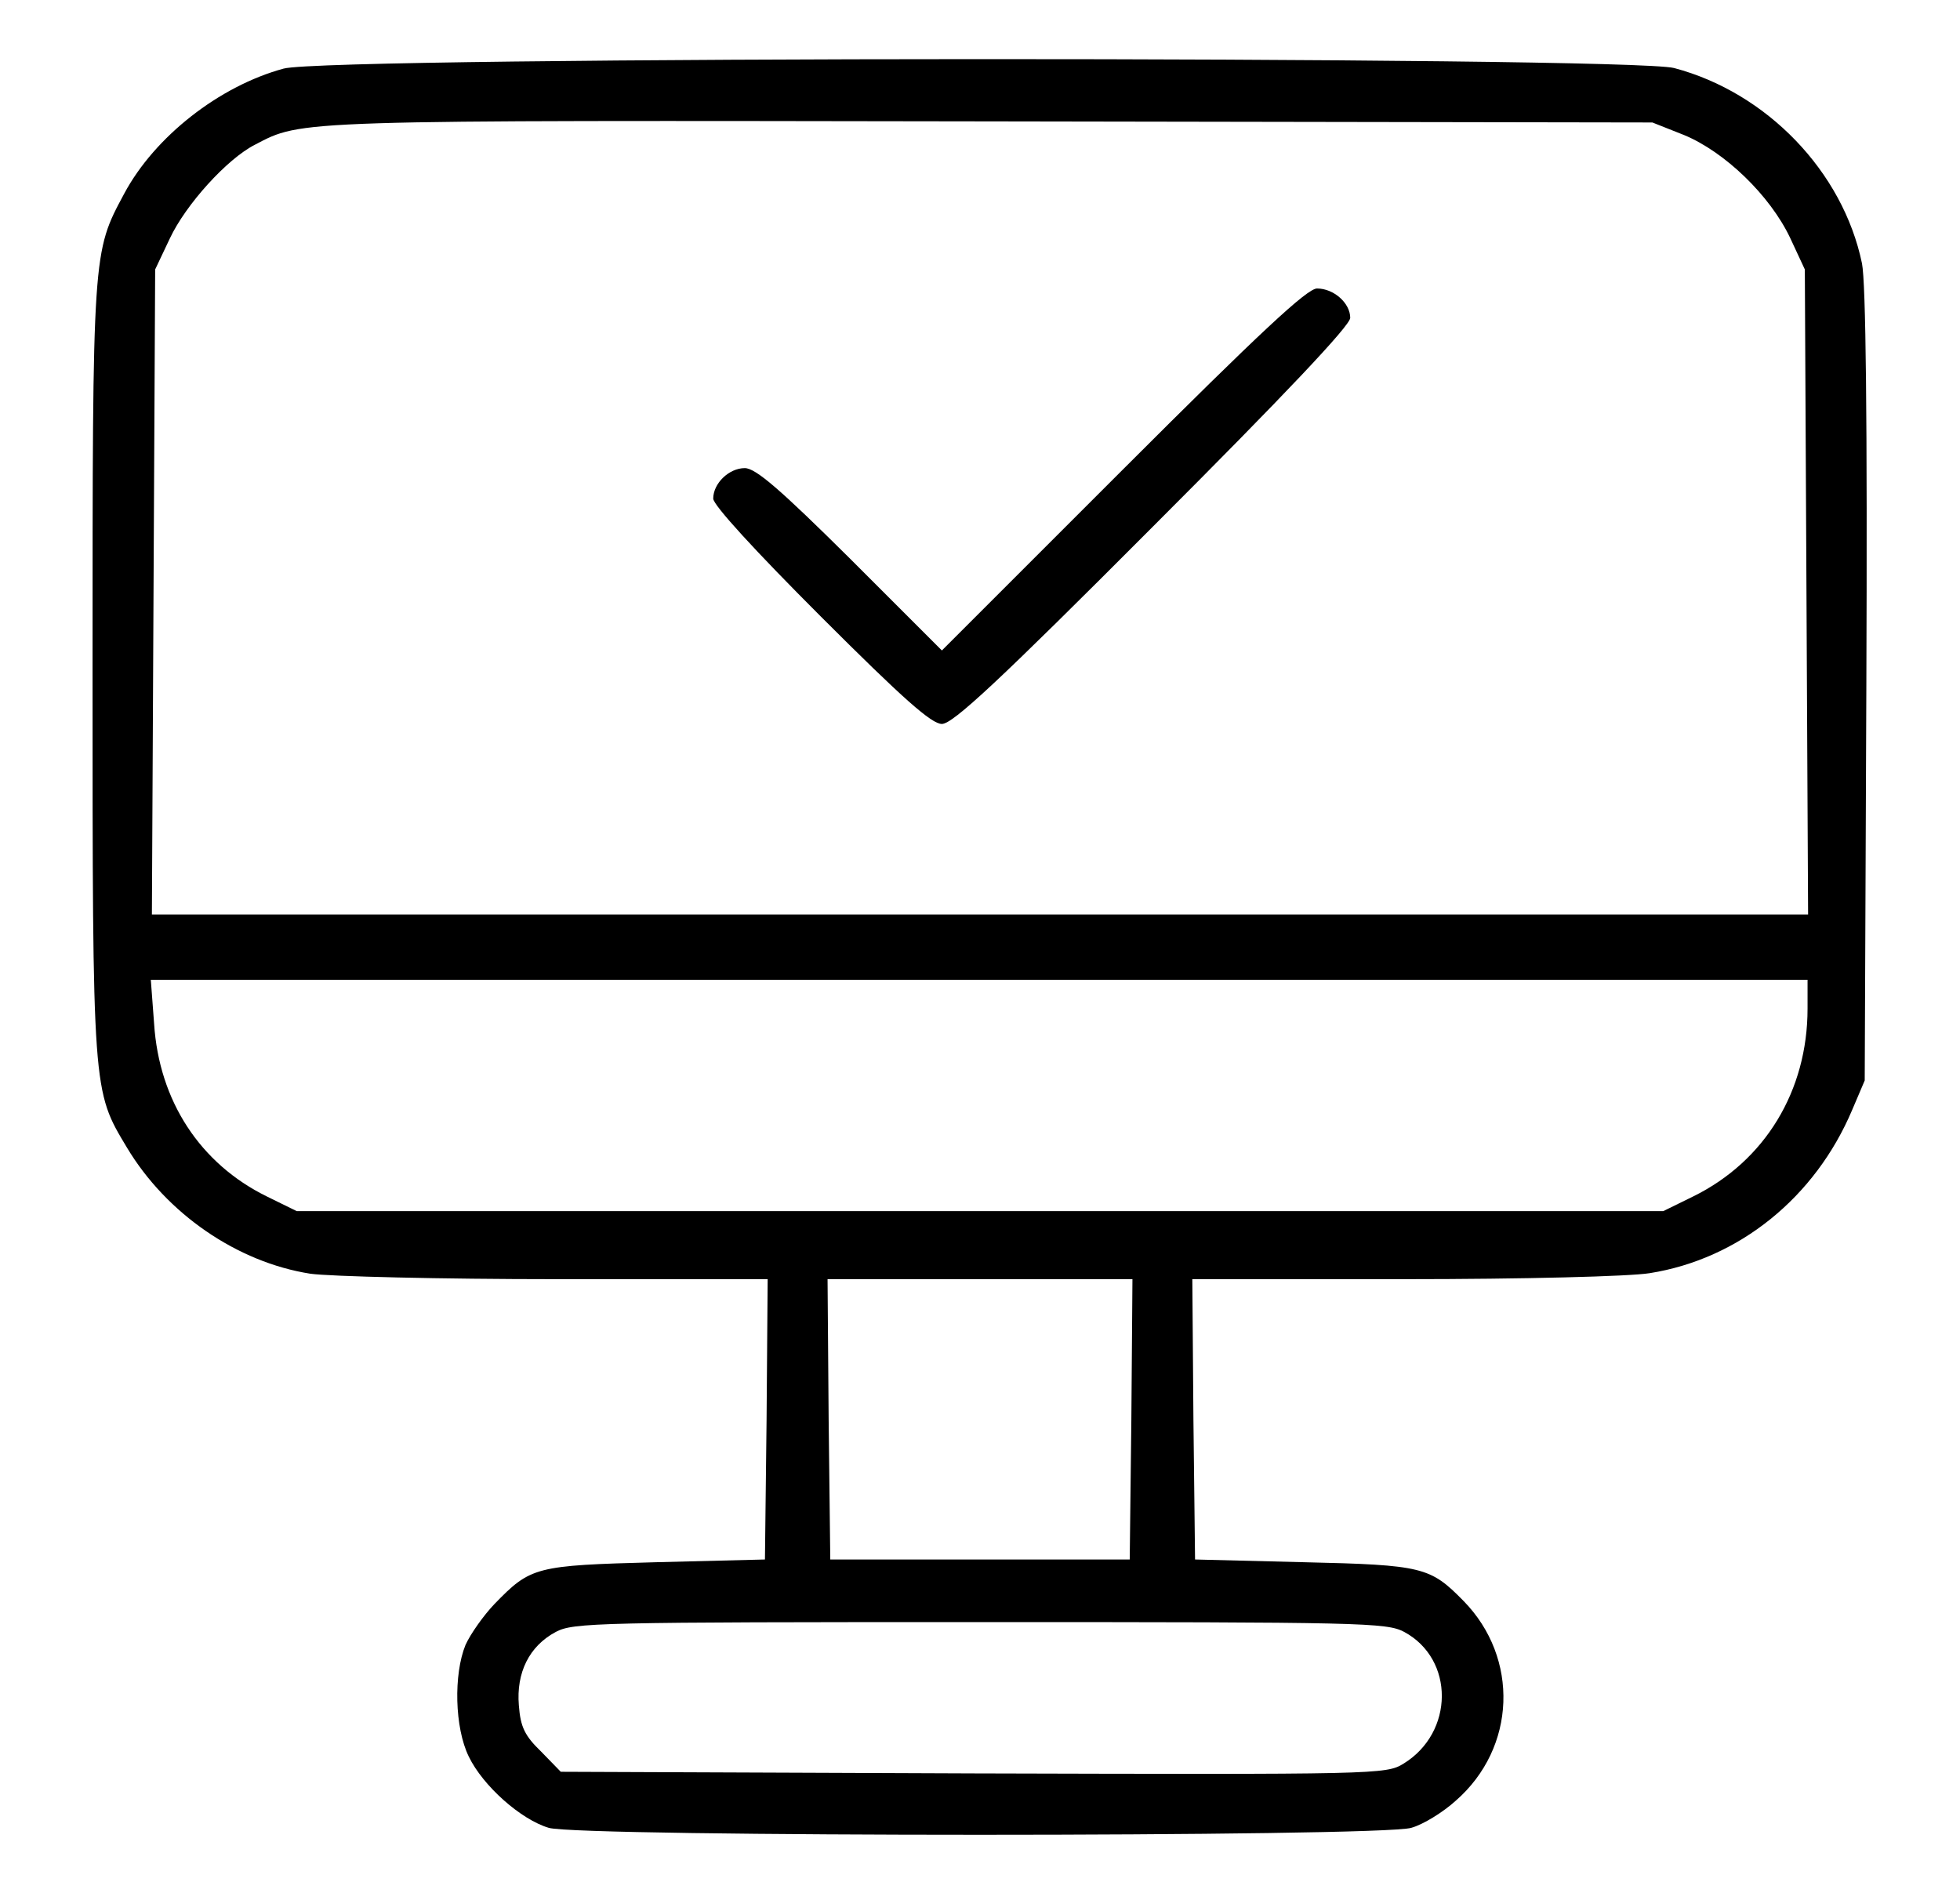
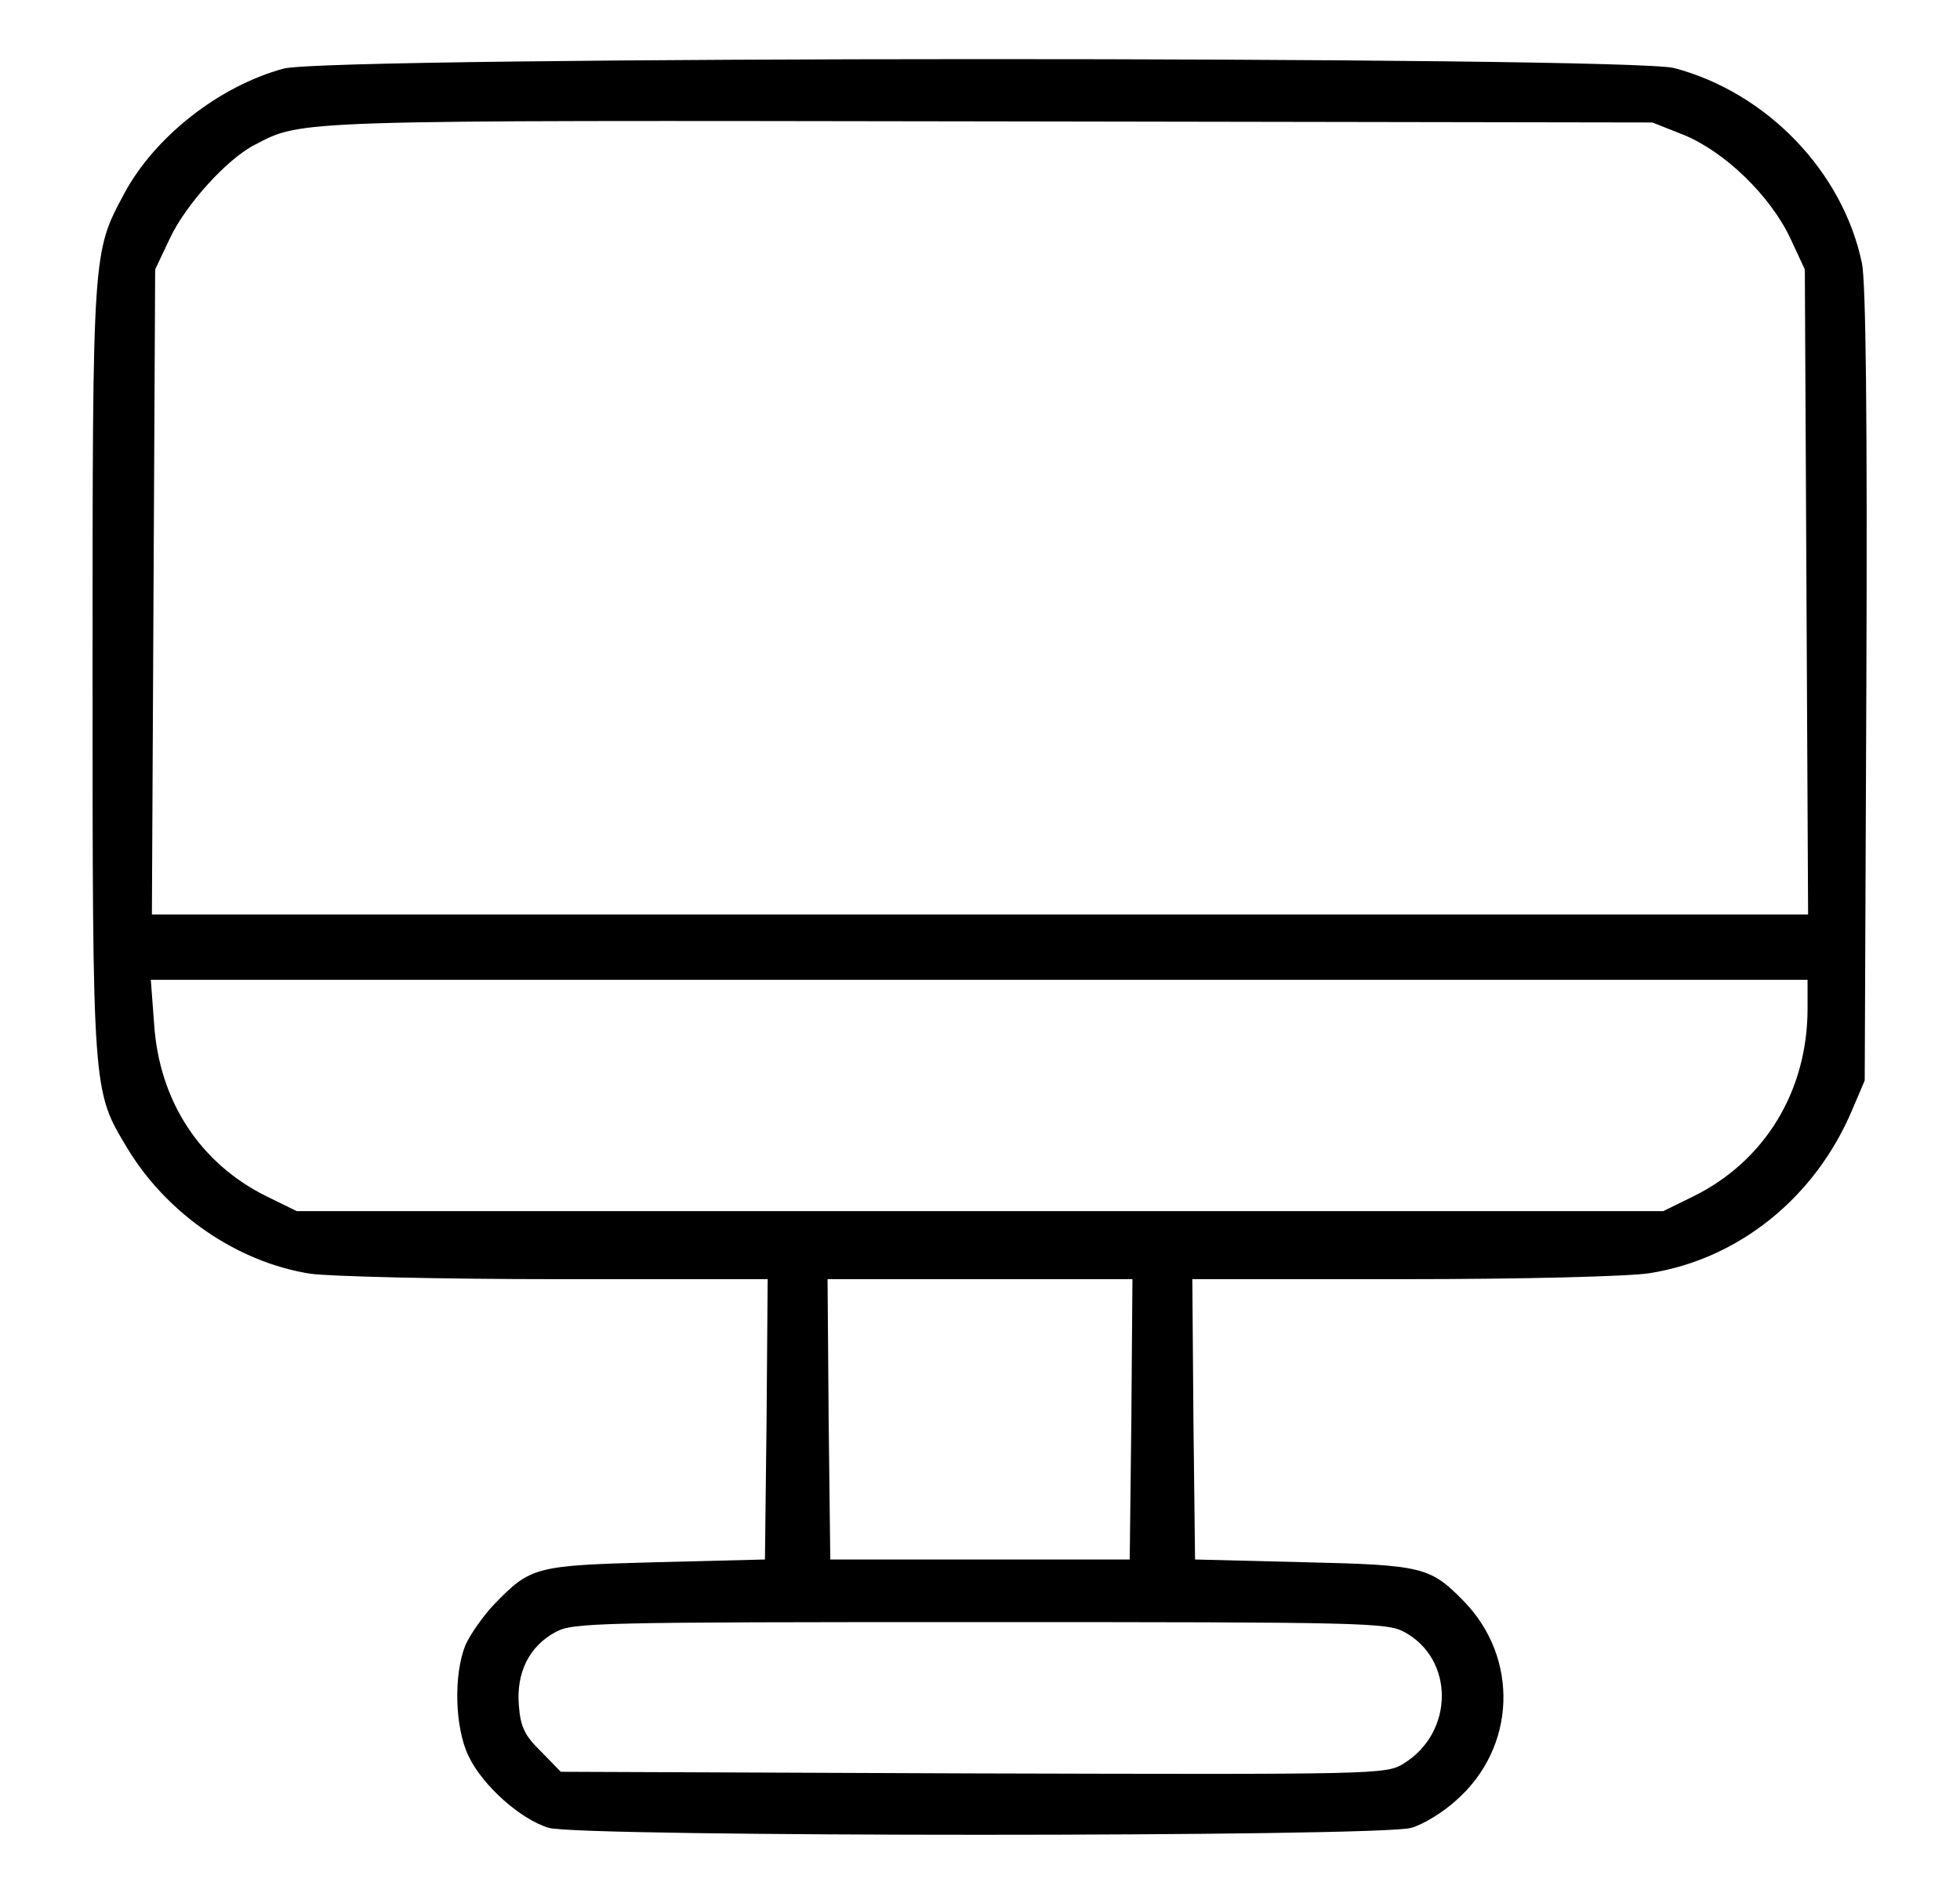
<svg xmlns="http://www.w3.org/2000/svg" version="1.0" width="360pt" height="349pt" viewBox="0 0 360 349" preserveAspectRatio="xMidYMid meet">
  <g transform="translate(0,349) scale(0.1,-0.1)" fill="#000000" stroke="none">
    <path d="M521 3364 c-118 -32 -237 -125 -293 -230 -58 -108 -58 -104 -58 -874 0 -779 0 -773 63 -878 73 -122 203 -211 337 -232 36 -5 239 -10 453 -10 l387 0 -2 -258 -3 -257 -200 -5 c-222 -6 -230 -8 -297 -77 -20 -21 -44 -55 -53 -75 -22 -54 -20 -152 6 -205 26 -54 96 -116 147 -131 56 -17 1528 -17 1584 0 22 6 59 29 82 50 111 97 117 262 14 367 -61 62 -74 66 -293 71 l-200 5 -3 258 -2 257 387 0 c223 0 416 5 453 11 164 26 304 139 372 300 l23 54 3 724 c2 499 -1 741 -8 777 -35 169 -175 314 -345 359 -86 22 -2470 22 -2554 -1z m2572 -122 c75 -31 158 -111 195 -189 l27 -58 3 -592 3 -593 -1521 0 -1521 0 3 593 3 592 27 57 c29 62 105 146 156 172 88 46 65 45 1352 43 l1215 -2 58 -23z m227 -1605 c0 -151 -78 -280 -210 -345 l-55 -27 -1255 0 -1255 0 -55 27 c-122 60 -198 175 -207 318 l-6 80 1522 0 1521 0 0 -53z m-1242 -754 l-3 -258 -275 0 -275 0 -3 258 -2 257 280 0 280 0 -2 -257z m501 -391 c93 -50 92 -185 -1 -242 -32 -20 -49 -20 -790 -18 l-758 3 -36 37 c-30 29 -38 45 -41 85 -5 60 19 109 68 135 32 17 76 18 779 18 703 0 747 -1 779 -18z" />
-     <path d="M2063 2628 l-333 -333 -168 168 c-129 128 -174 167 -194 167 -29 0 -58 -28 -58 -56 0 -12 77 -96 198 -217 151 -151 203 -197 222 -197 20 0 104 78 388 363 242 242 362 369 362 383 0 27 -30 54 -61 54 -18 0 -103 -79 -356 -332z" />
  </g>
</svg>